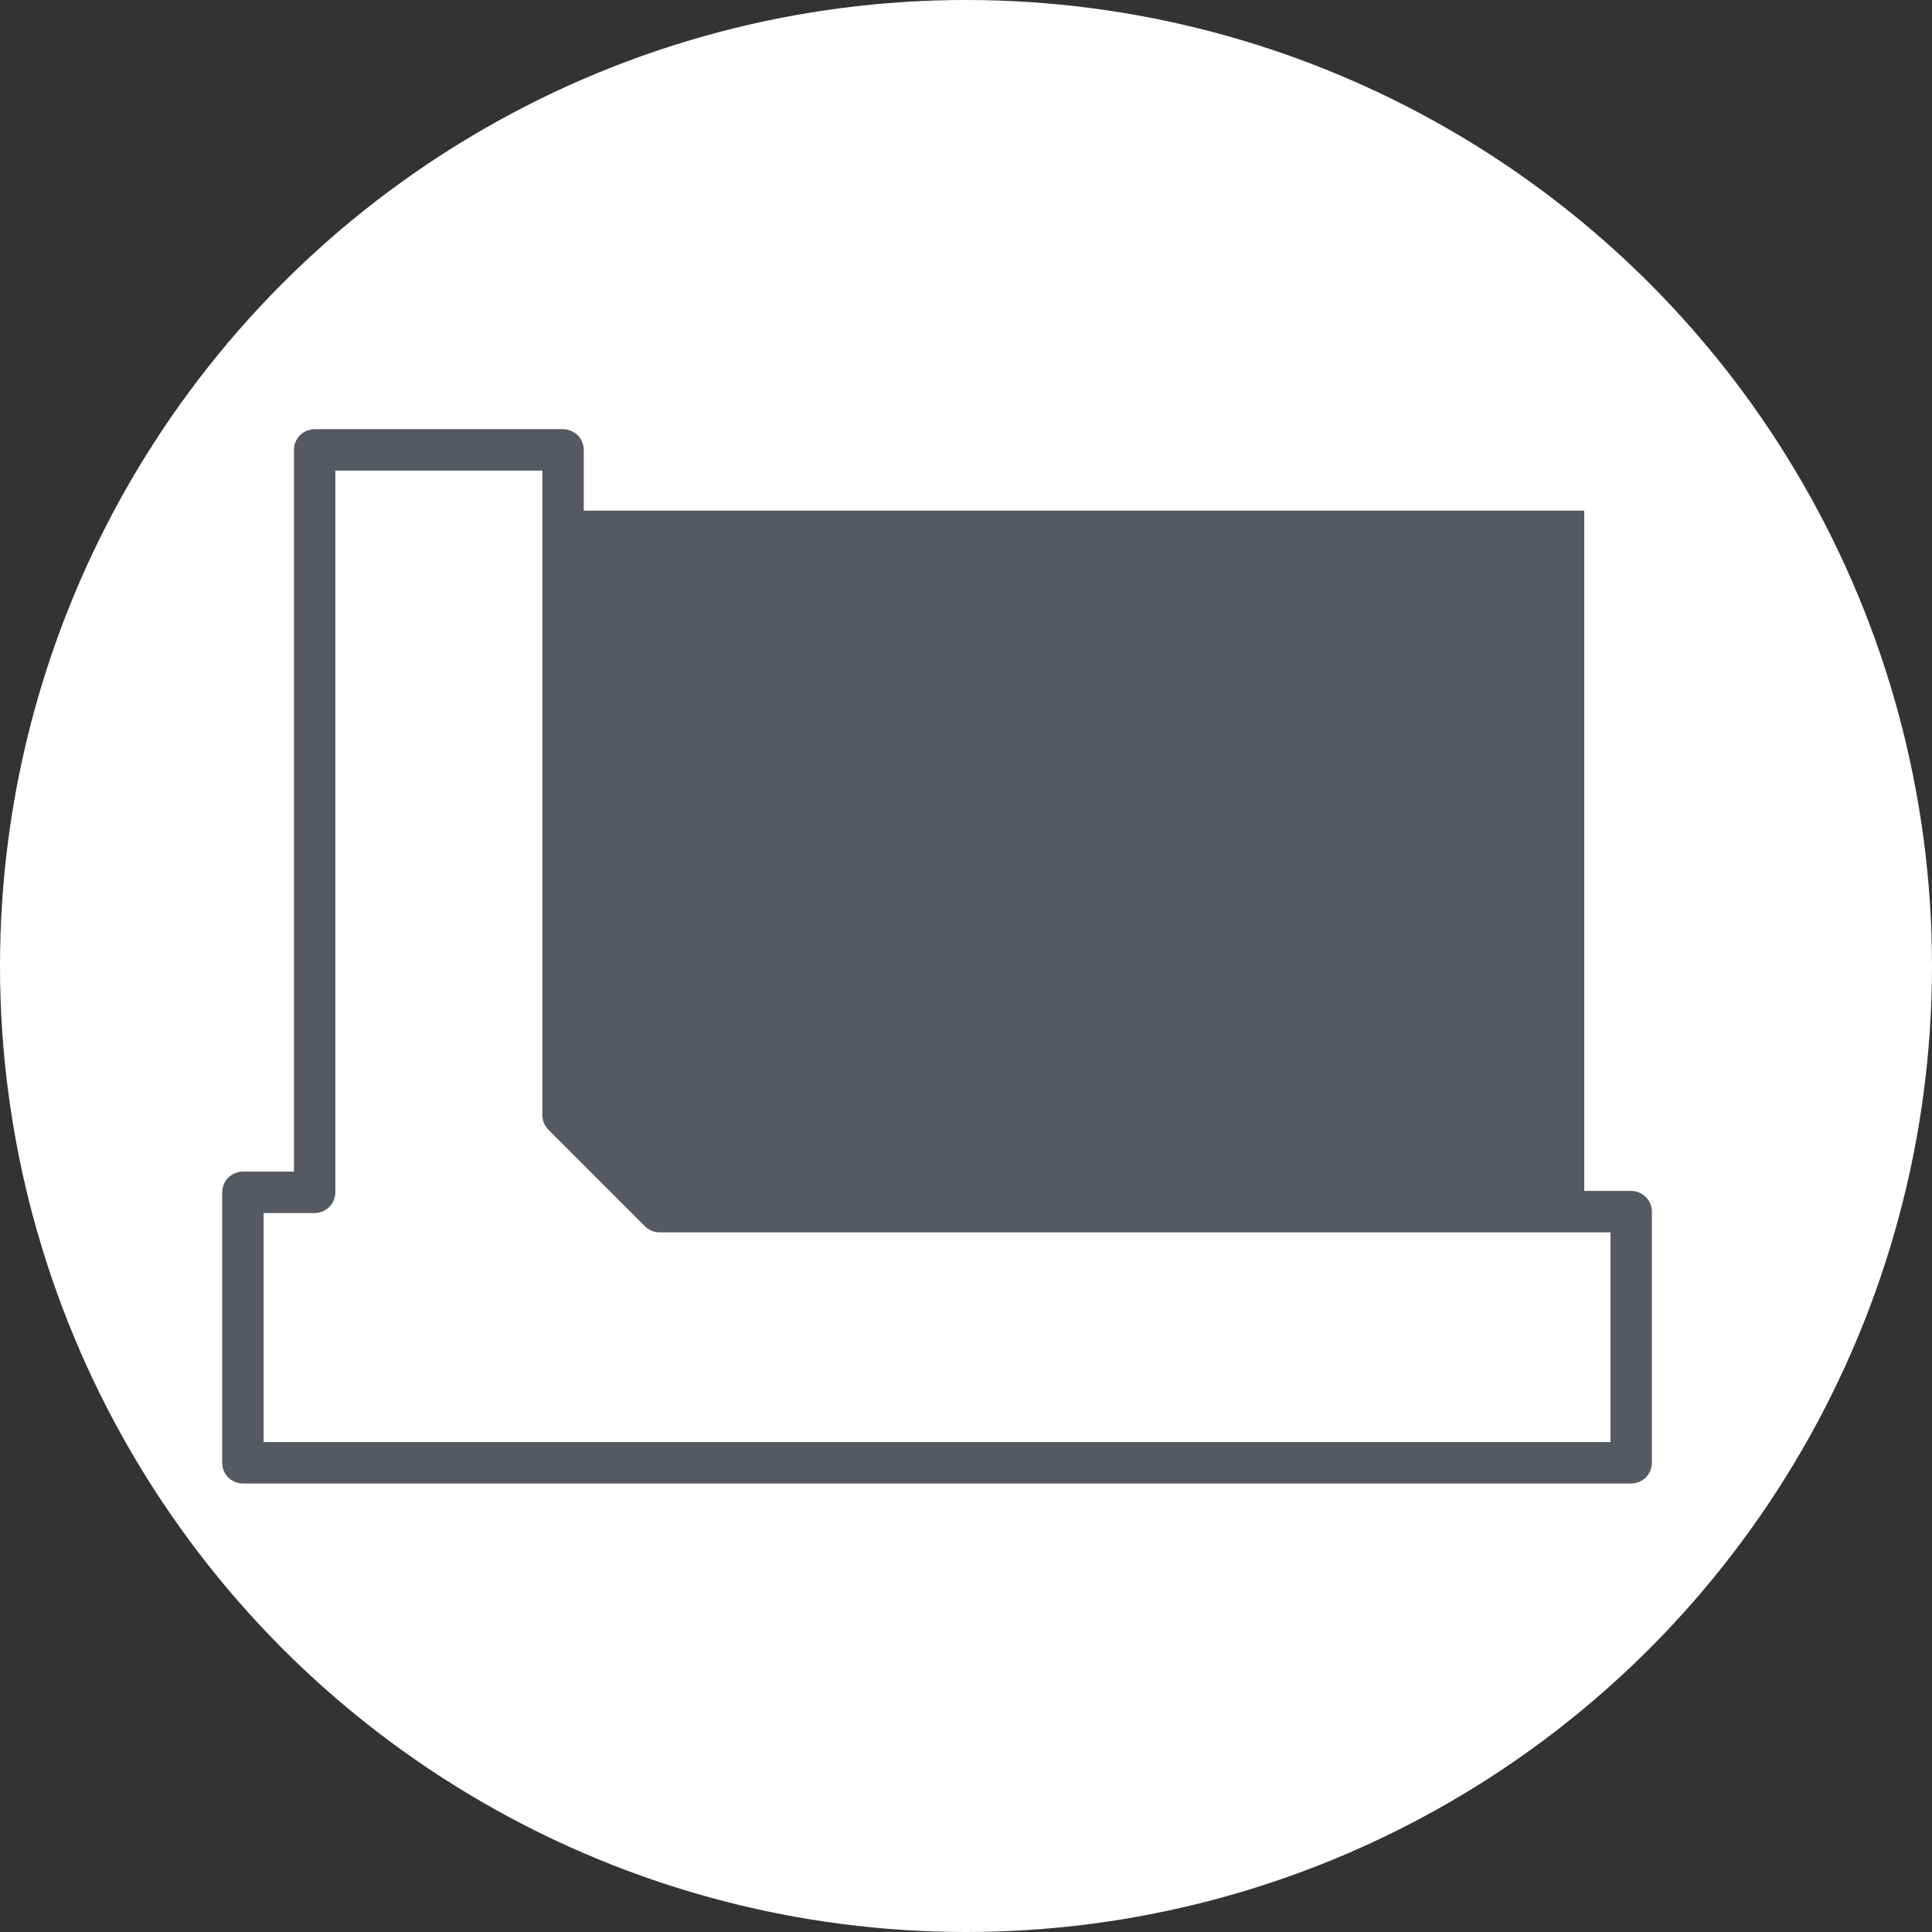
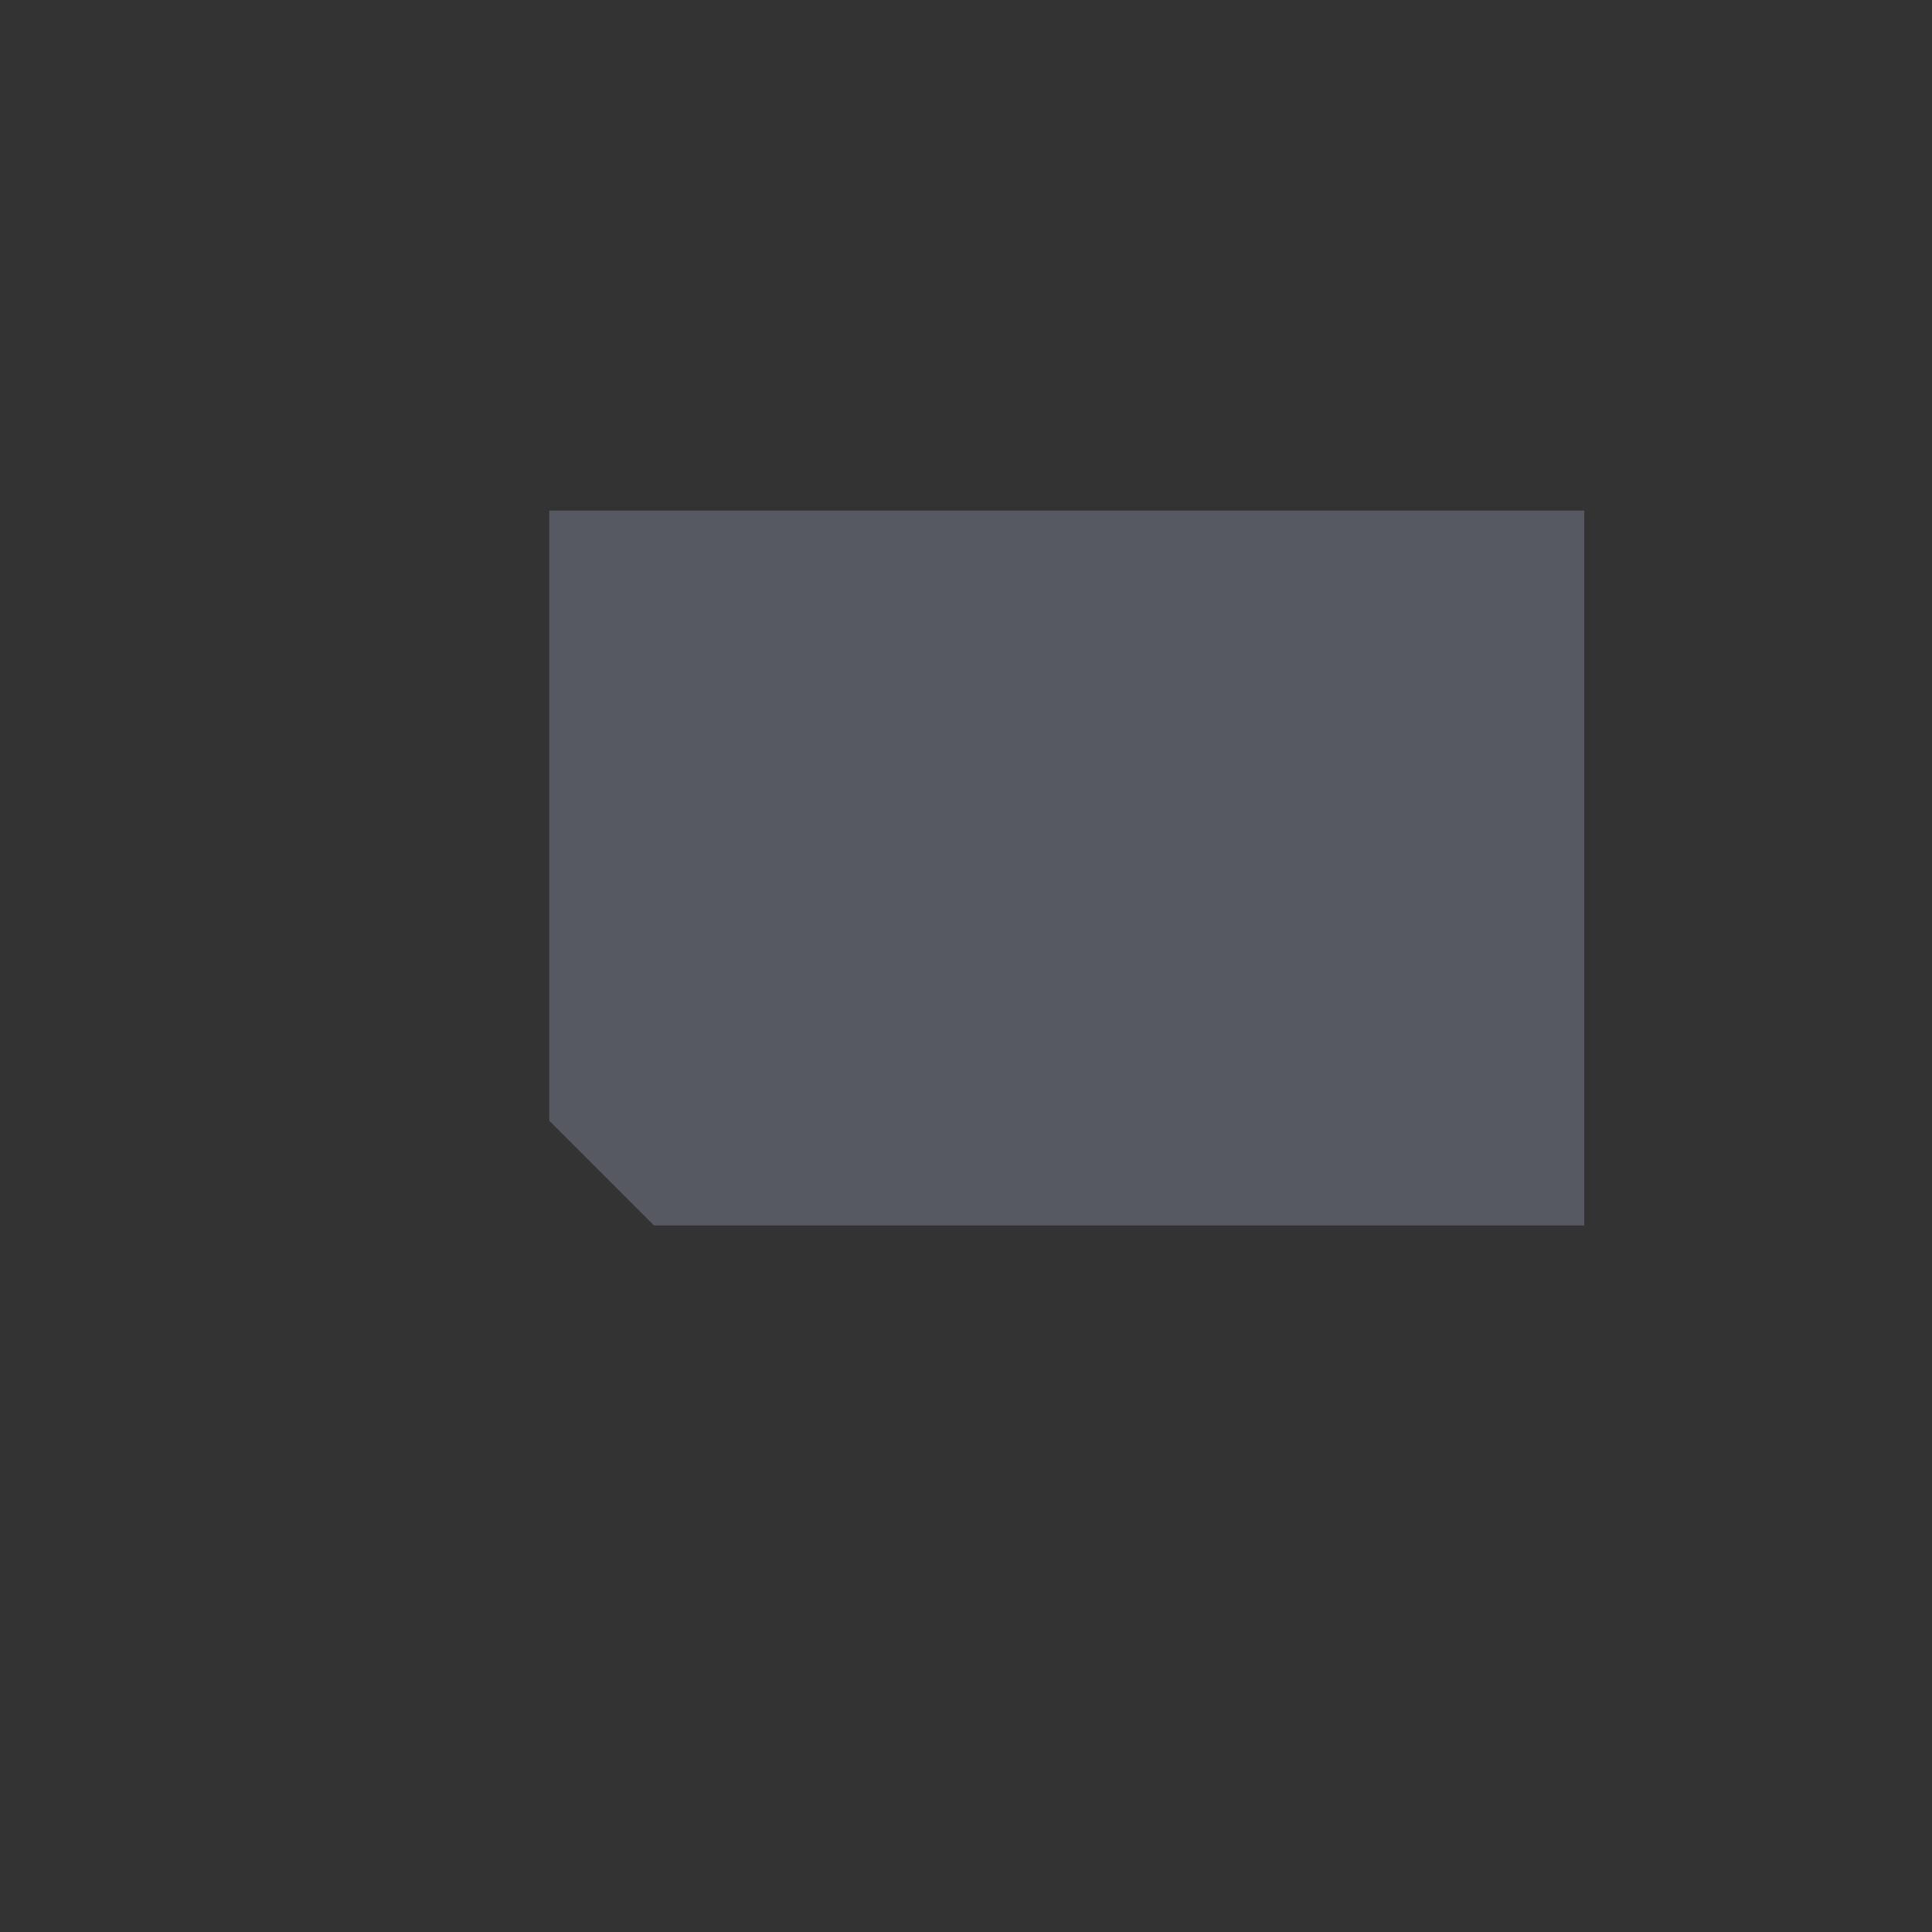
<svg xmlns="http://www.w3.org/2000/svg" version="1.1" id="レイヤー_1" x="0px" y="0px" viewBox="0 0 70 70" style="enable-background:new 0 0 70 70;" xml:space="preserve">
  <rect x="0" y="0" width="70" height="70" fill="#333333" stroke="none" />
  <style type="text/css">
	.st0{fill:#FFFFFF;}
	.st1{fill:none;stroke:#575962;stroke-width:1.5;stroke-linecap:round;stroke-linejoin:round;stroke-miterlimit:10;}
	.st2{fill:#575962;stroke:#575962;stroke-miterlimit:10;}
</style>
-   <circle class="st0" cx="35" cy="35" r="35" />
-   <polygon class="st1" points="8.8,43.2 8.8,53 59.1,53 59.1,43.9 23.9,43.9 20.4,40.4 20.4,16.3 11.4,16.3 11.4,43.2 " />
  <polygon class="st2" points="56.9,43.4 56.9,19 20.4,19 20.4,40.4 23.9,43.9 56.9,43.9 " />
</svg>